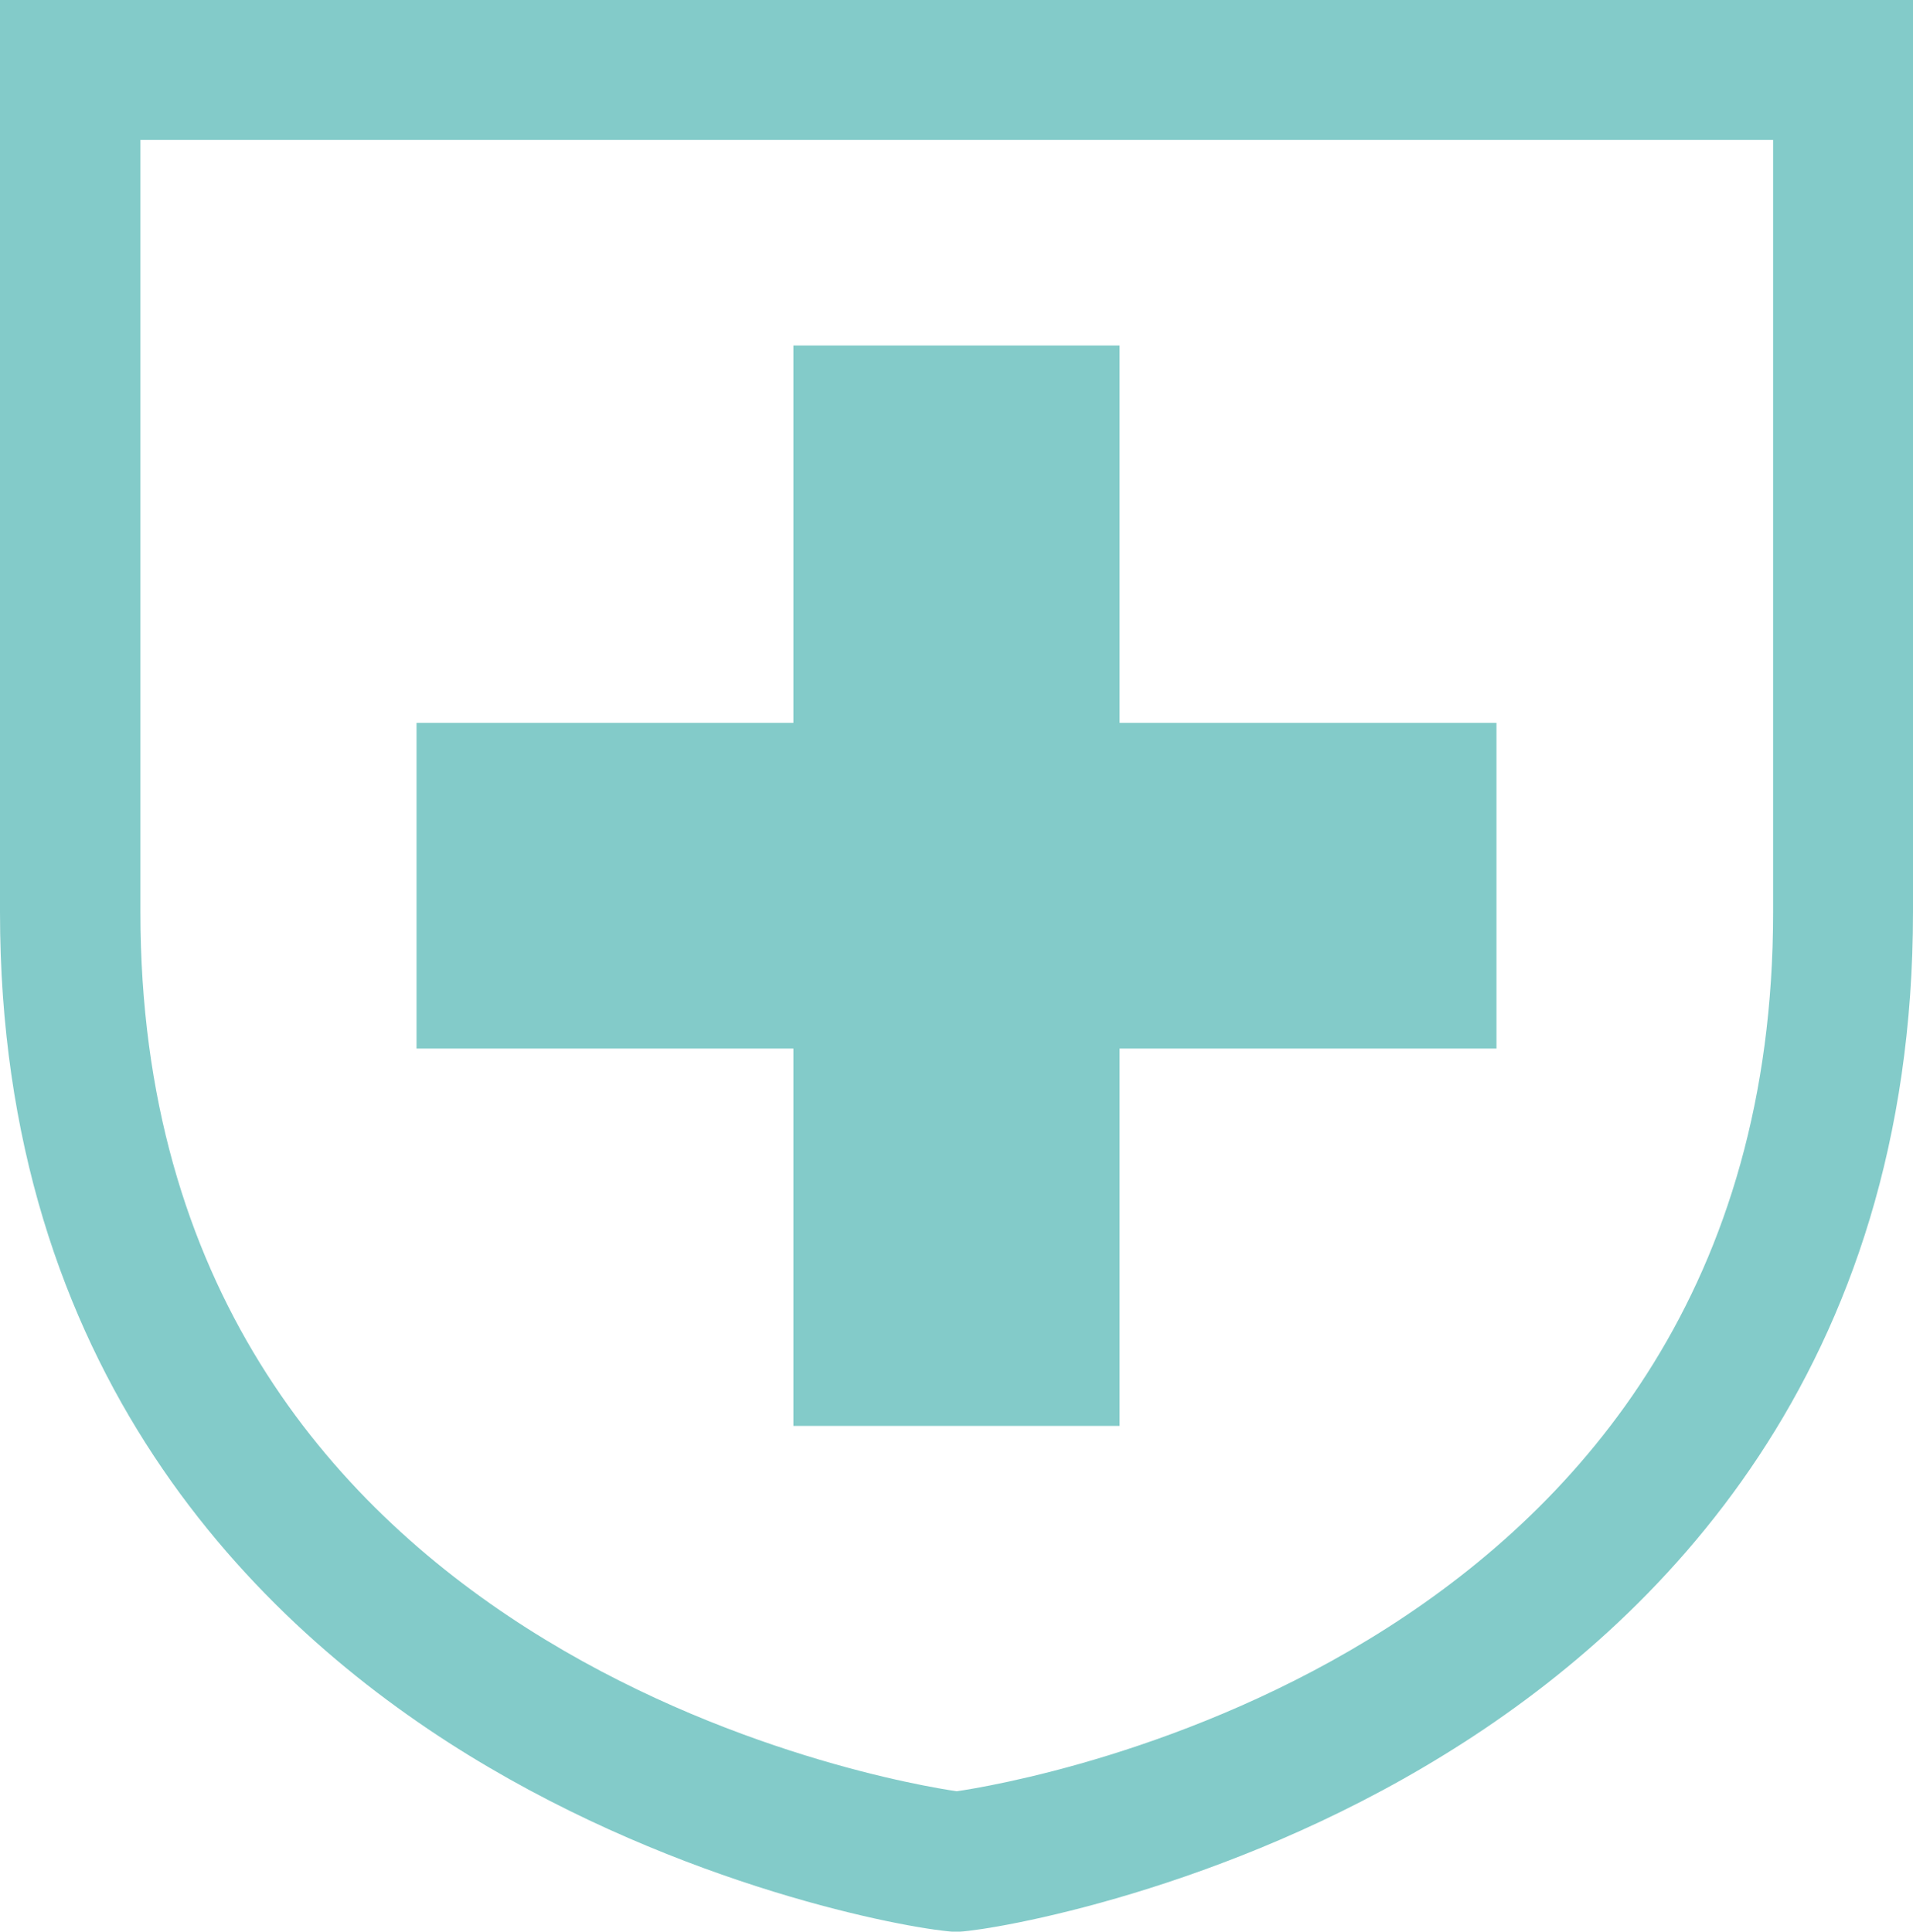
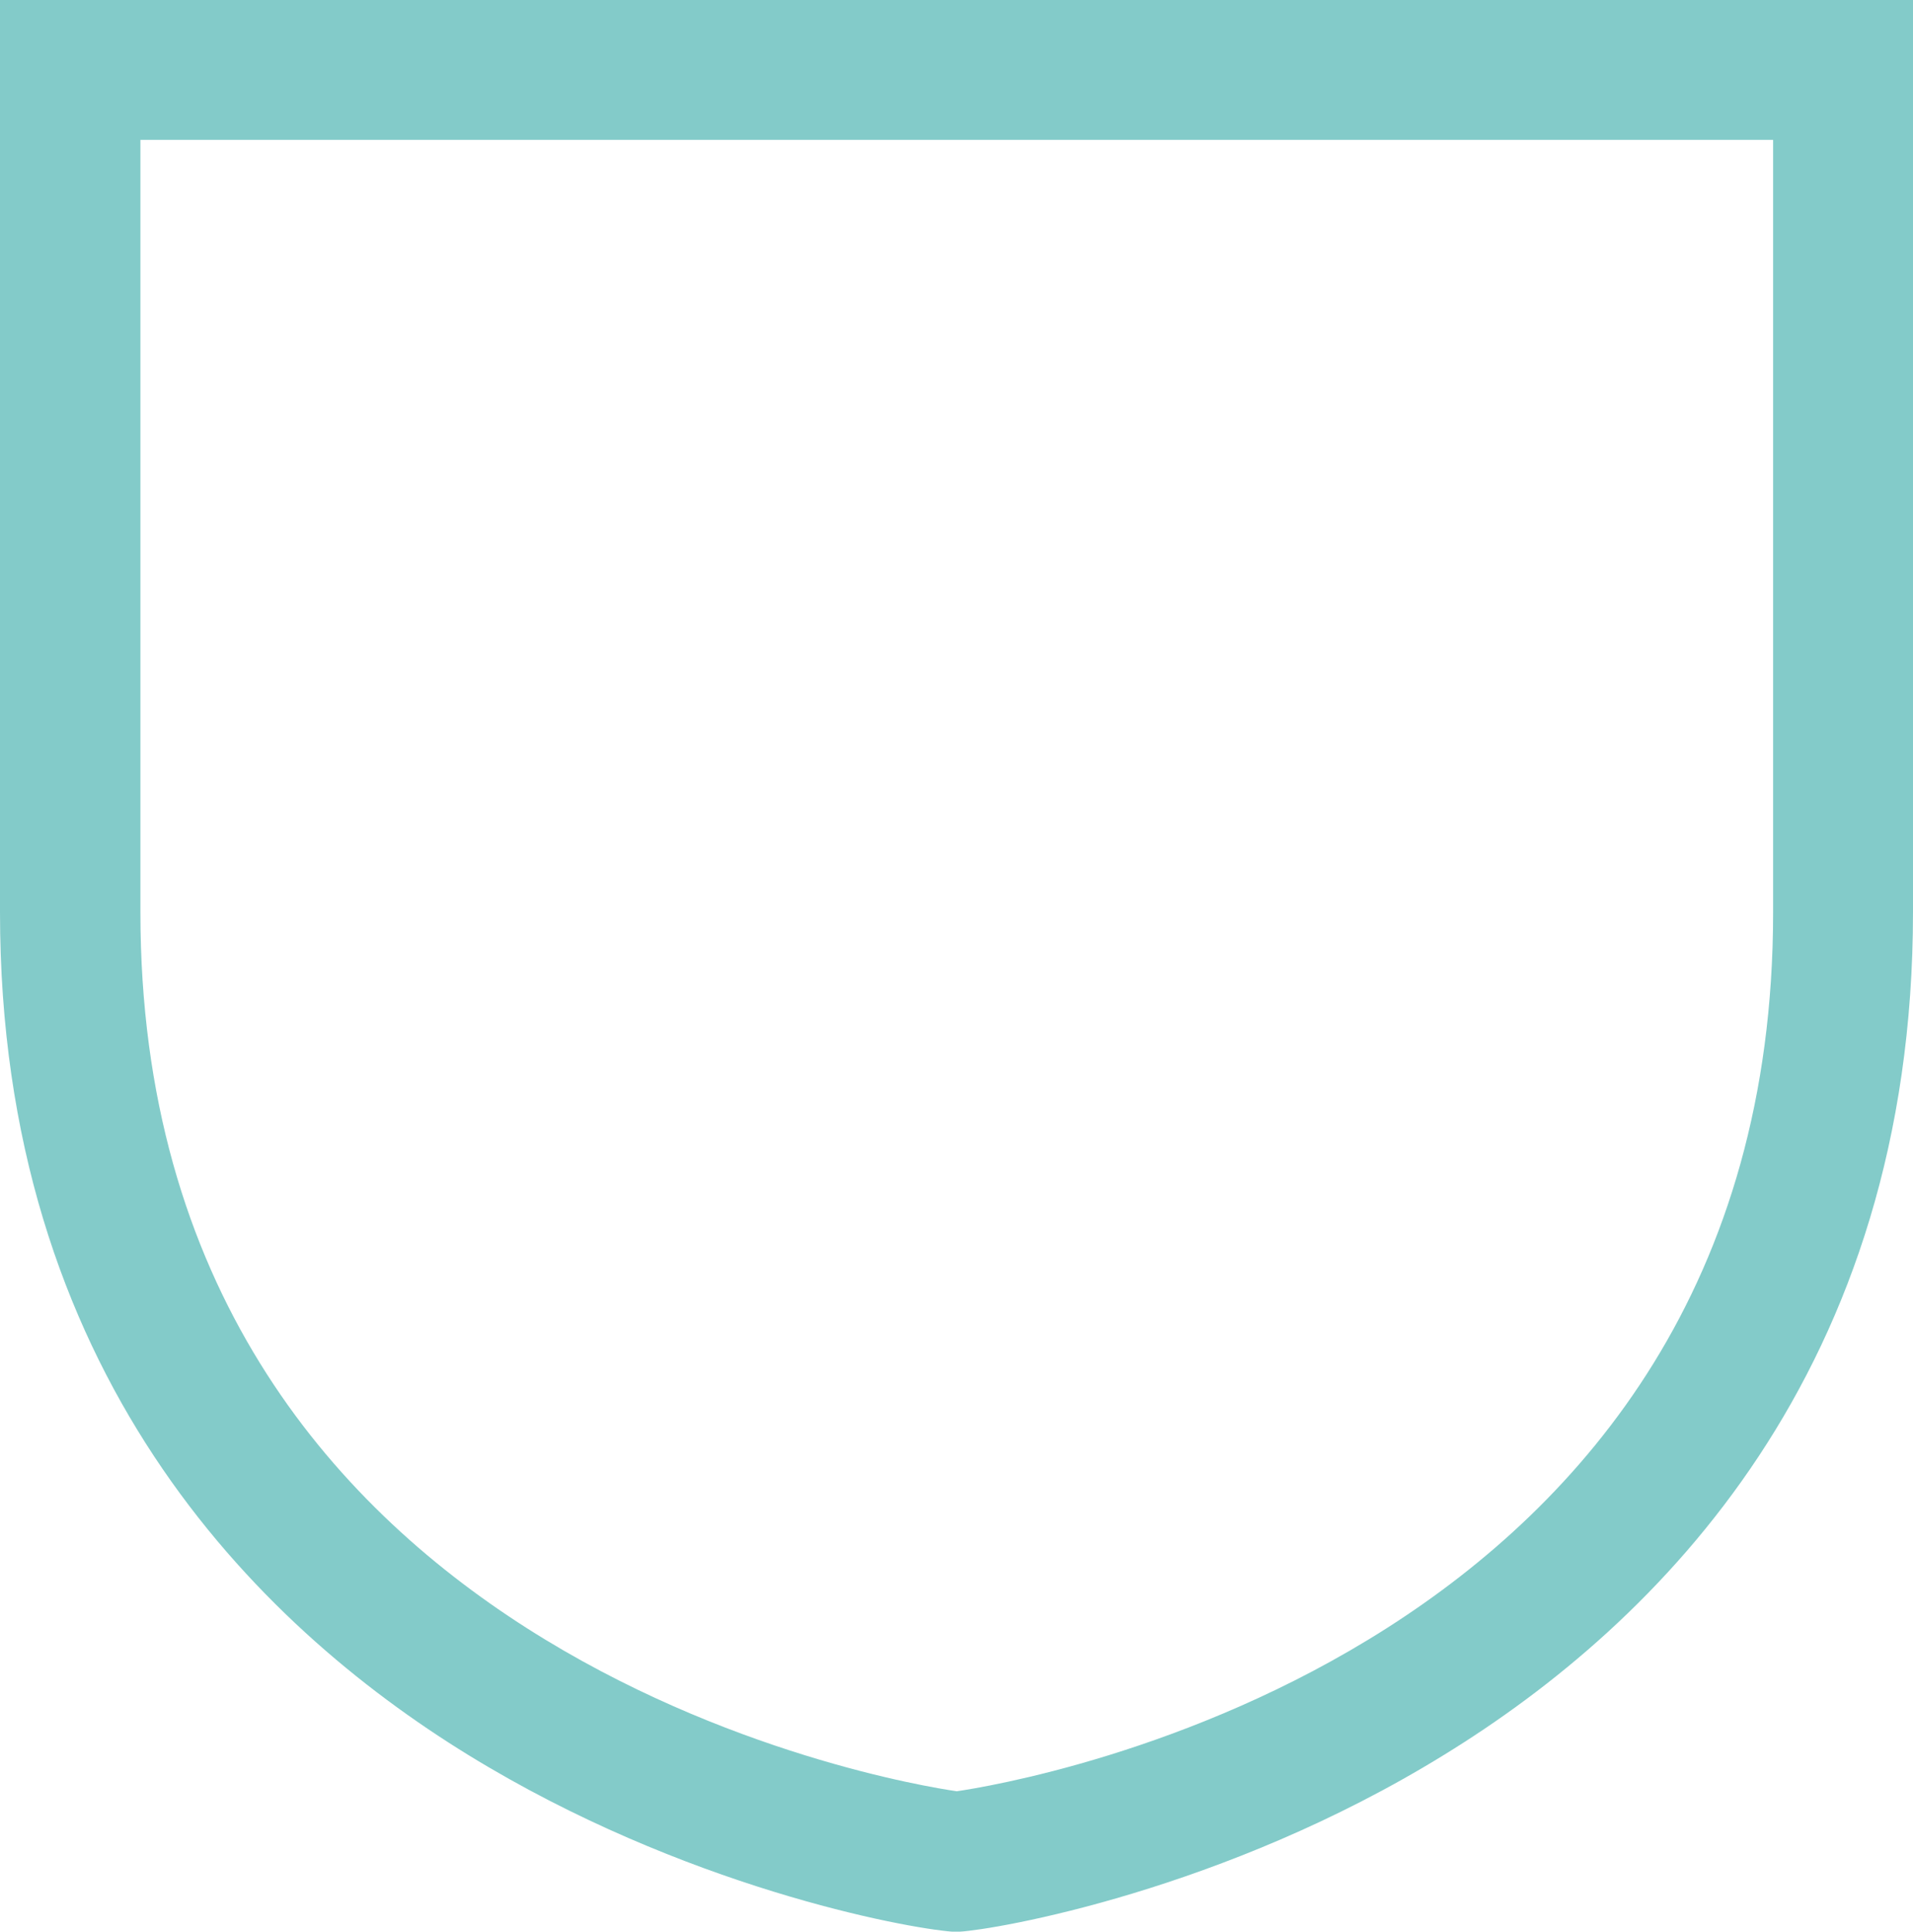
<svg xmlns="http://www.w3.org/2000/svg" id="_レイヤー_2" data-name="レイヤー 2" viewBox="0 0 36.65 37.01">
  <defs>
    <style>
      .cls-1 {
        fill: #83cbc9;
      }
    </style>
  </defs>
  <g id="_レイヤー_1-2" data-name="レイヤー 1">
    <g>
      <path class="cls-1" d="M0,0v17.48c0,8.78,4.88,13.63,8.98,16.15,4.12,2.53,8.36,3.31,9.26,3.38h.12s.03,0,.03,0c.68-.04,5.05-.78,9.28-3.39,4.1-2.52,8.98-7.36,8.98-16.15V0H0ZM2.68,2.68h31.29v14.8c0,14.29-14.54,16.68-15.64,16.84-1.11-.16-15.64-2.56-15.64-16.84V2.68Z" />
-       <polygon class="cls-1" points="15.2 27.32 21.45 27.32 21.45 20.09 28.67 20.09 28.67 13.85 21.45 13.85 21.45 6.62 15.2 6.62 15.2 13.85 7.98 13.85 7.98 20.09 15.2 20.09 15.2 27.32" />
    </g>
  </g>
</svg>